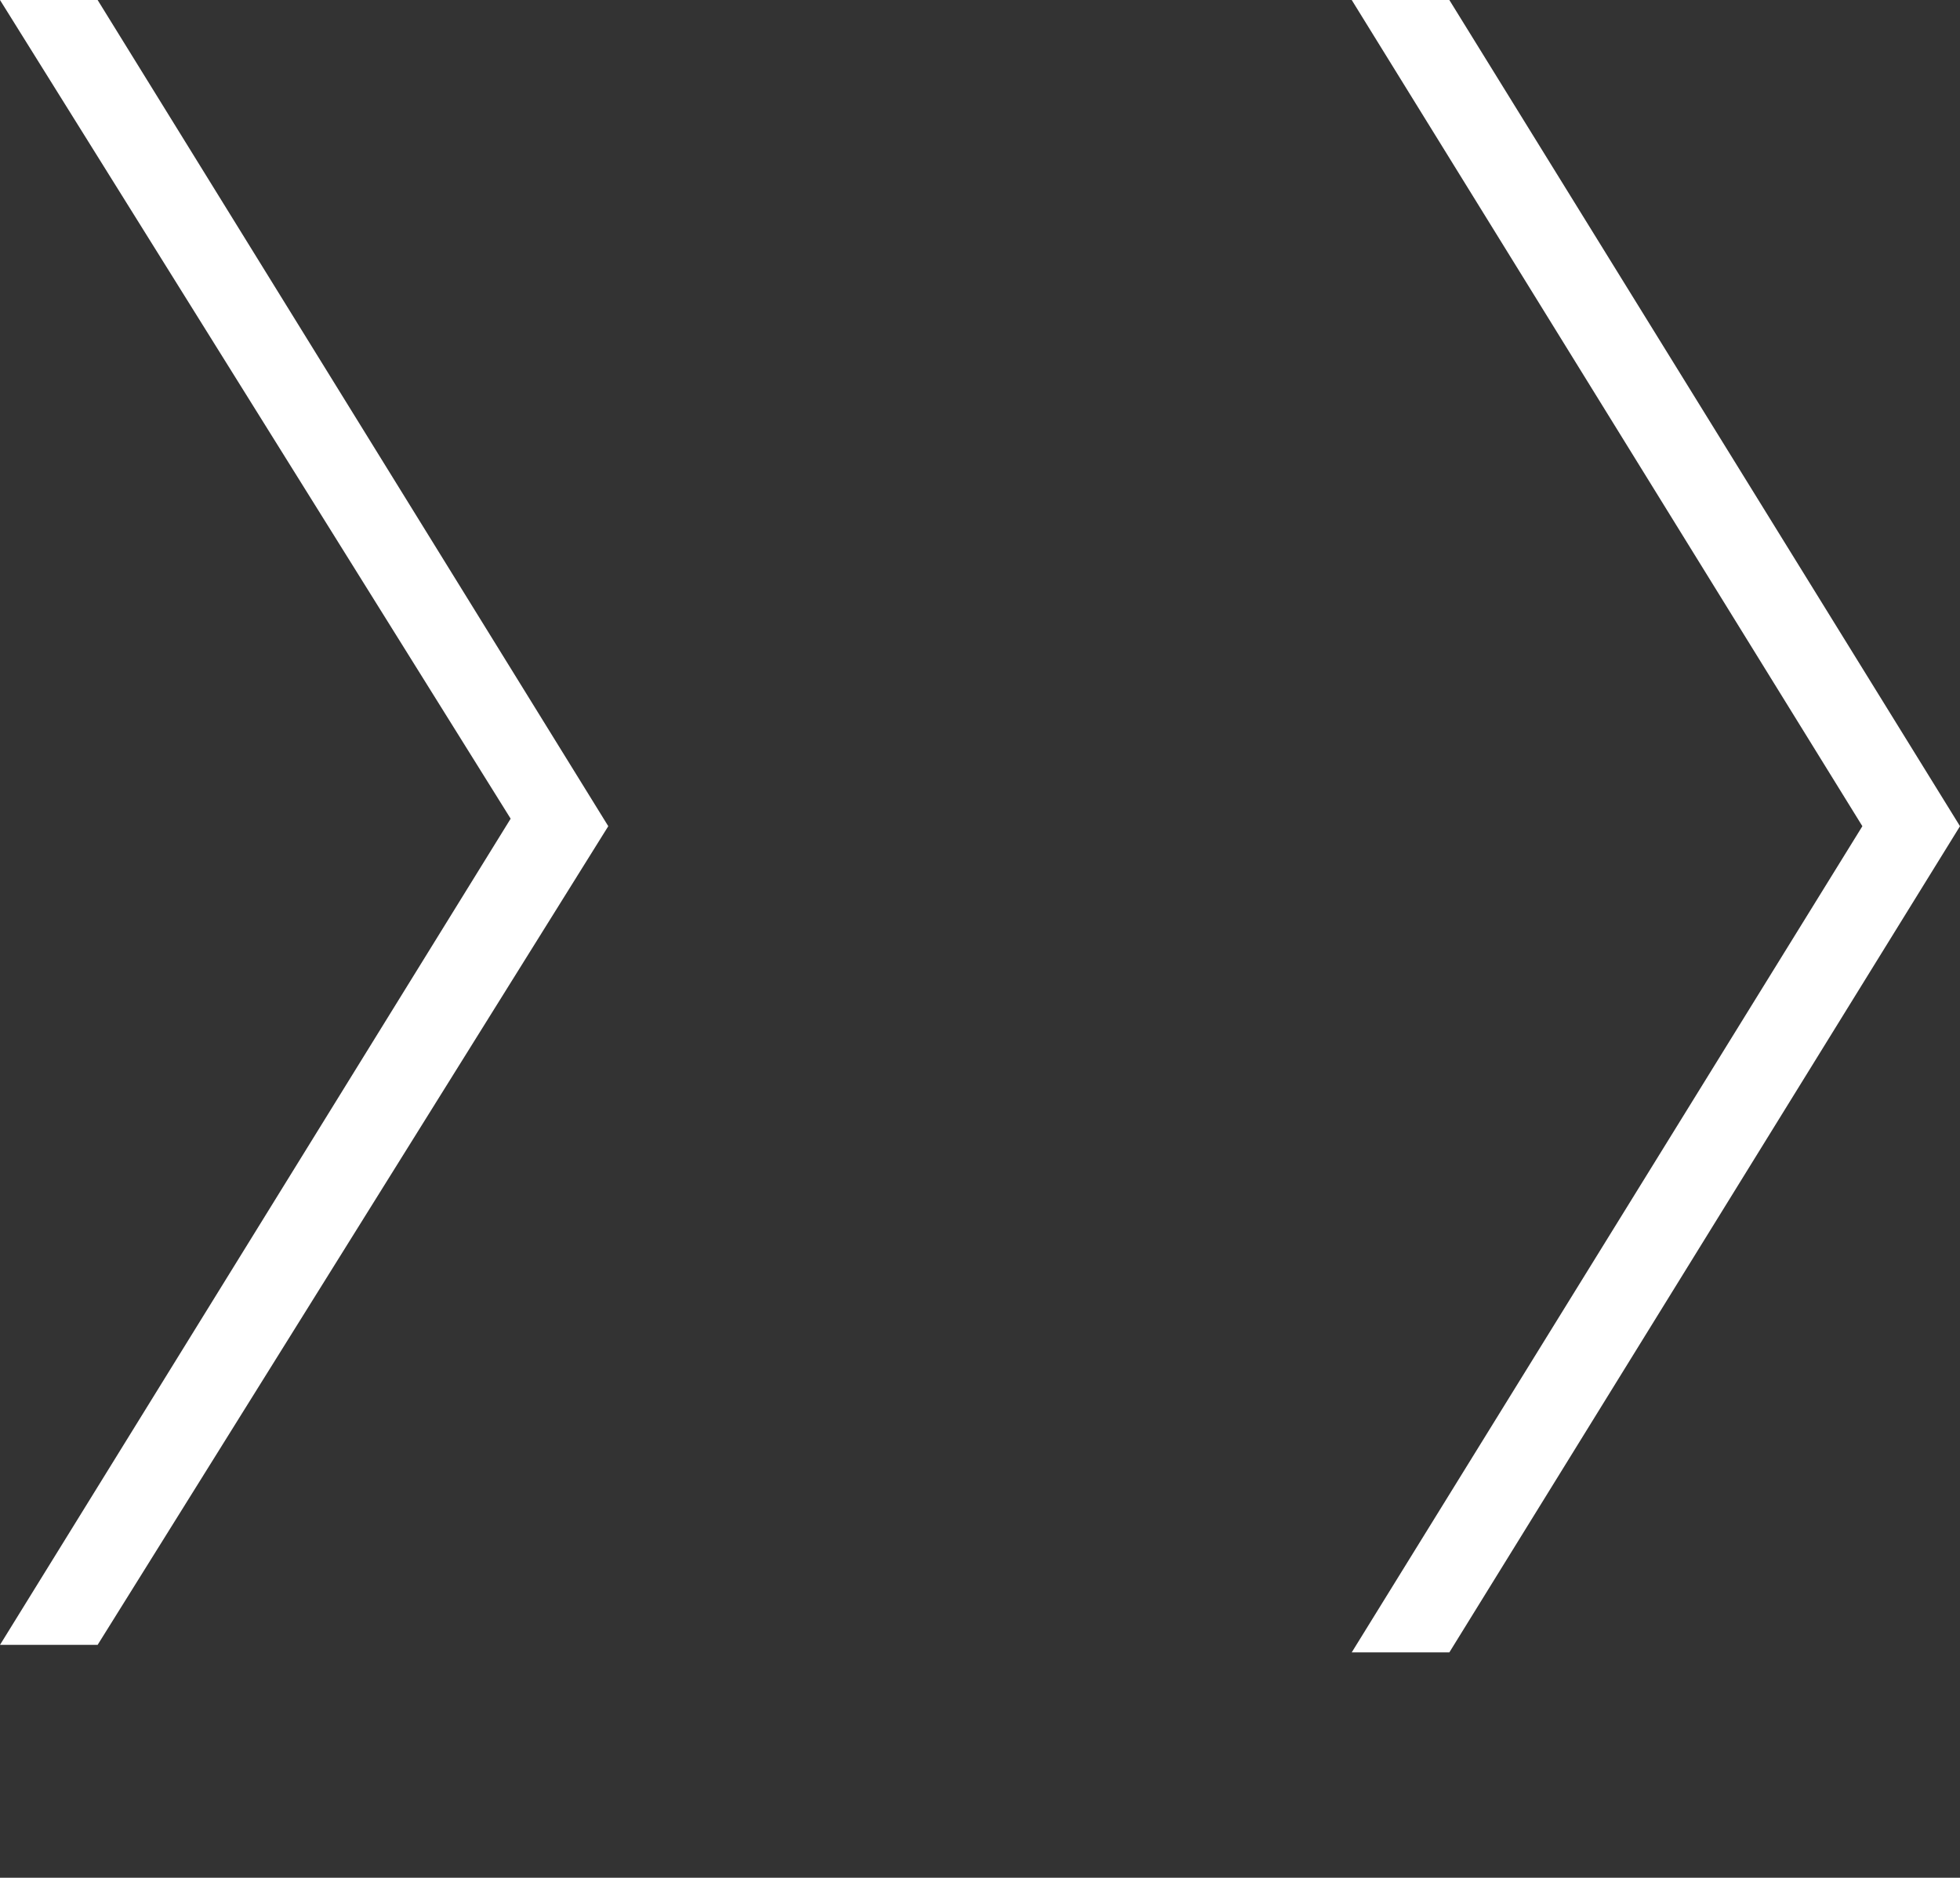
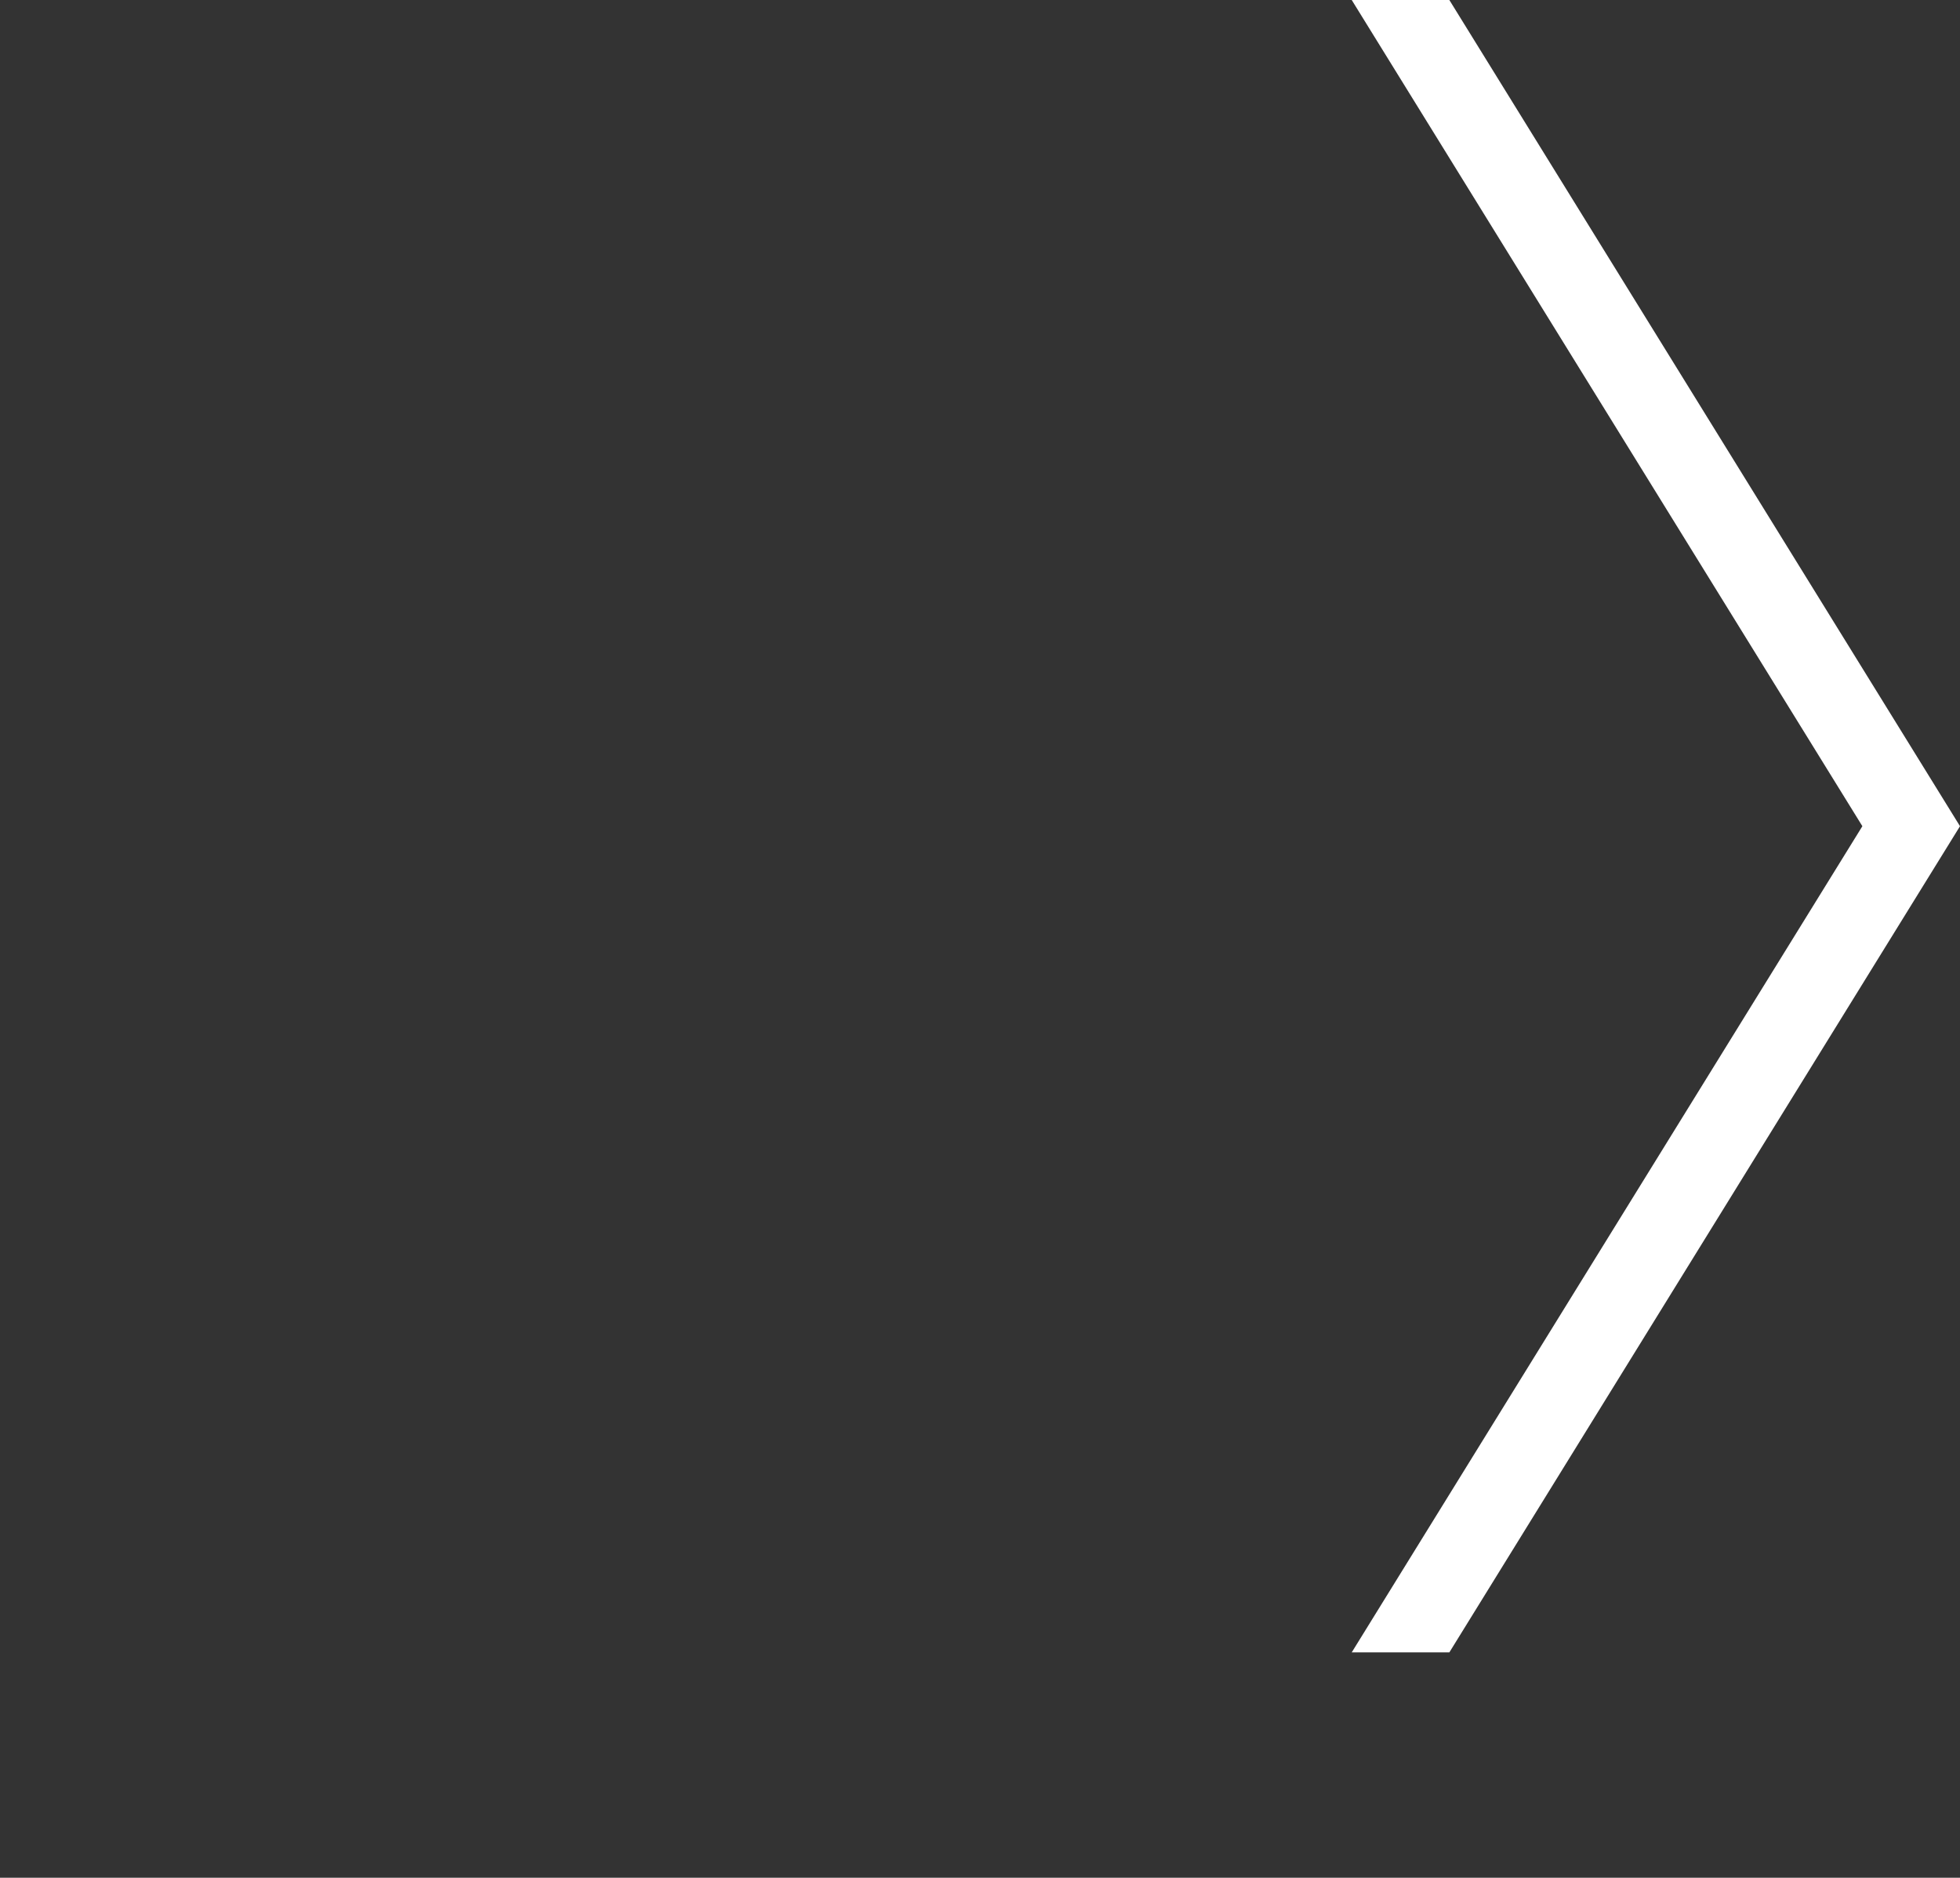
<svg xmlns="http://www.w3.org/2000/svg" id="_レイヤー_1" data-name=" レイヤー 1" version="1.1" viewBox="0 0 26.1 25">
  <rect x="0" y="0" width="26.1" height="25" fill="#333333" stroke="none" />
  <defs>
    <style>
      .cls-1 {
        fill: #fff;
        stroke-width: 0px;
      }
    </style>
  </defs>
-   <path class="cls-1" d="M0,0h1.3l6.8,11L1.3,21.9H0l6.8-11L0,0Z" />
  <path class="cls-1" d="M18,0h1.3l6.8,11-6.8,11h-1.3l6.8-11L18,0Z" />
</svg>